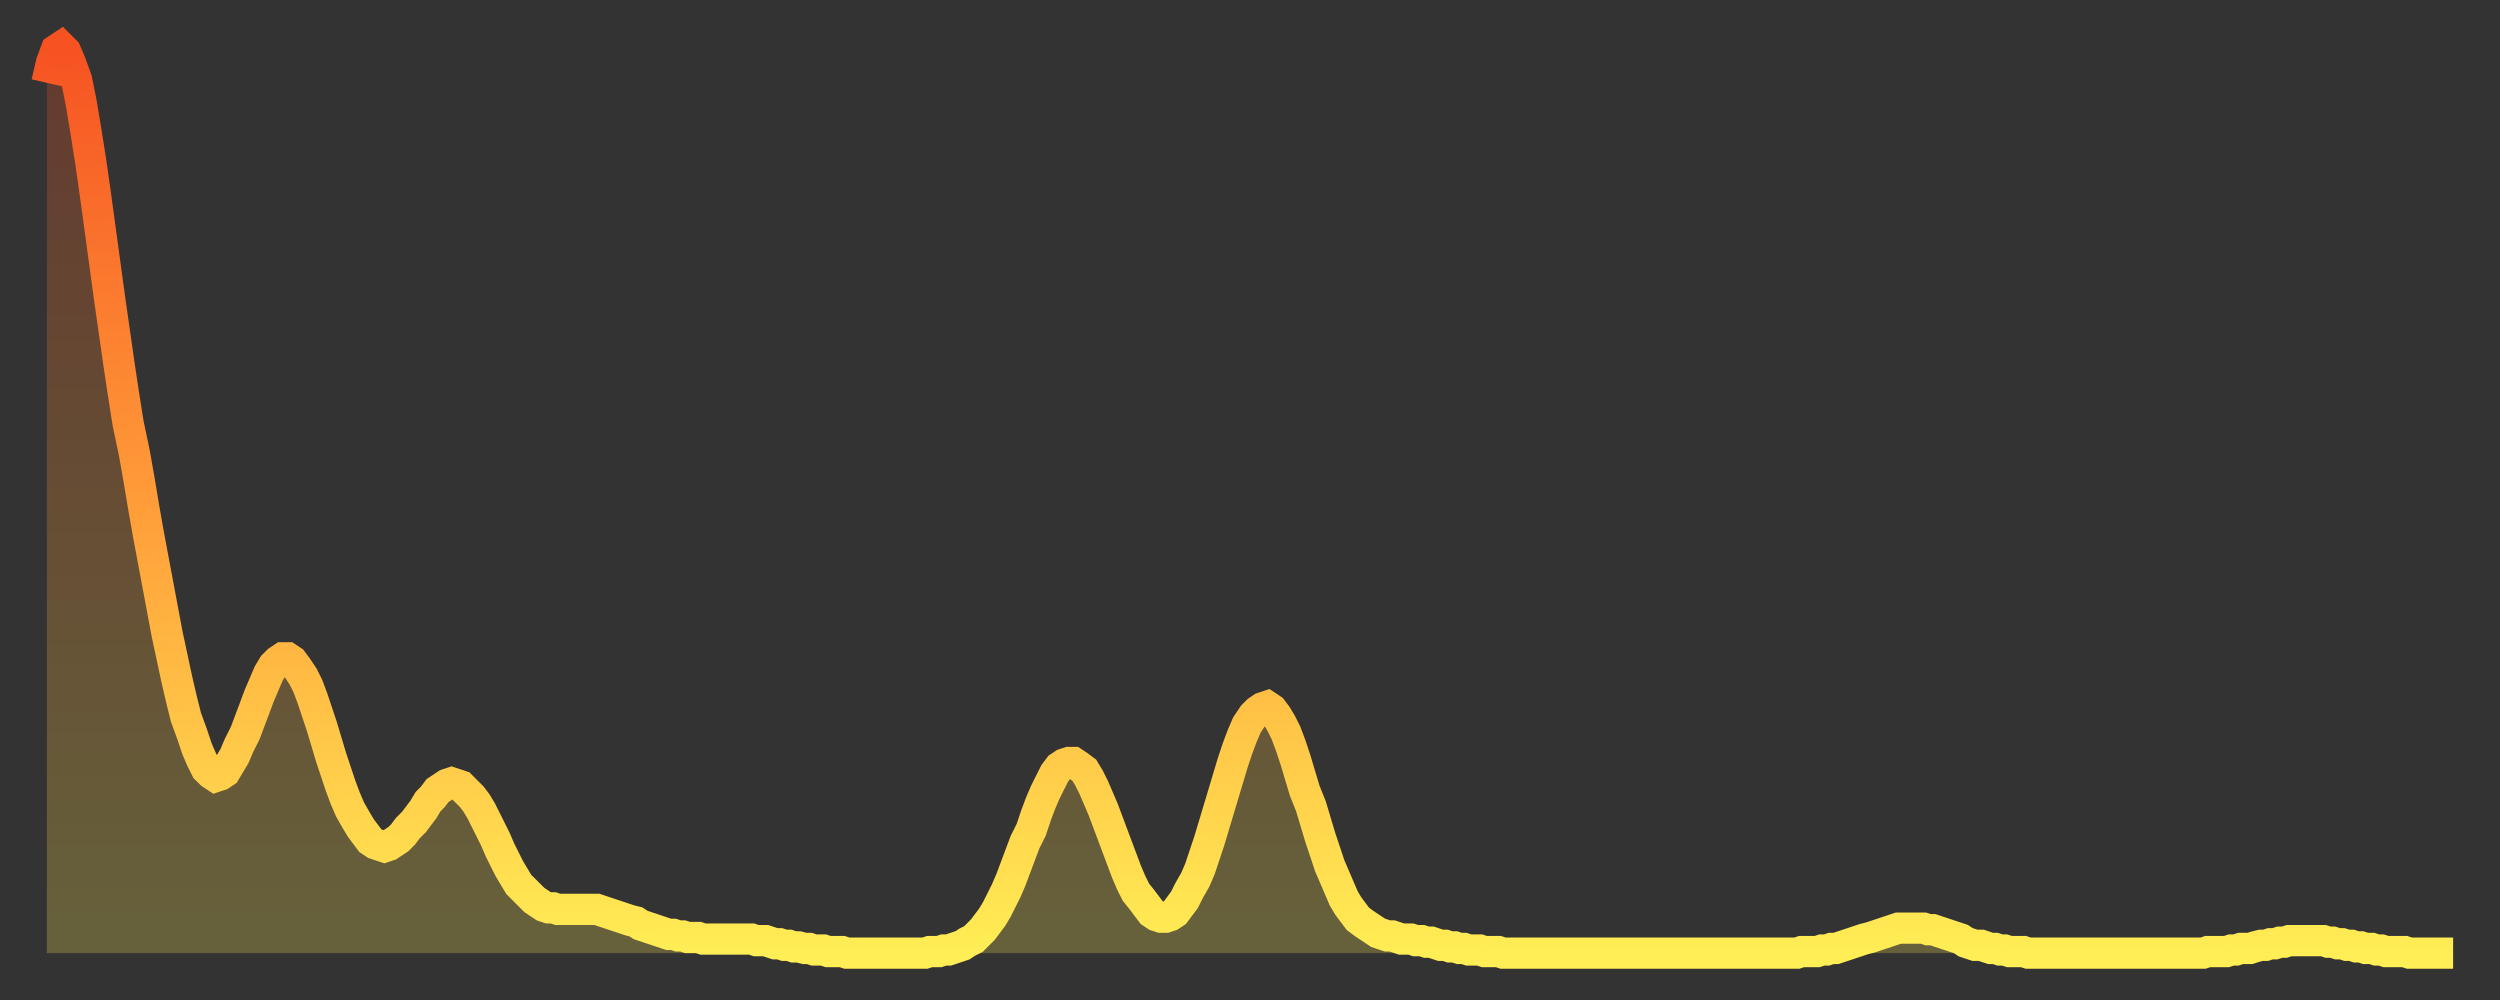
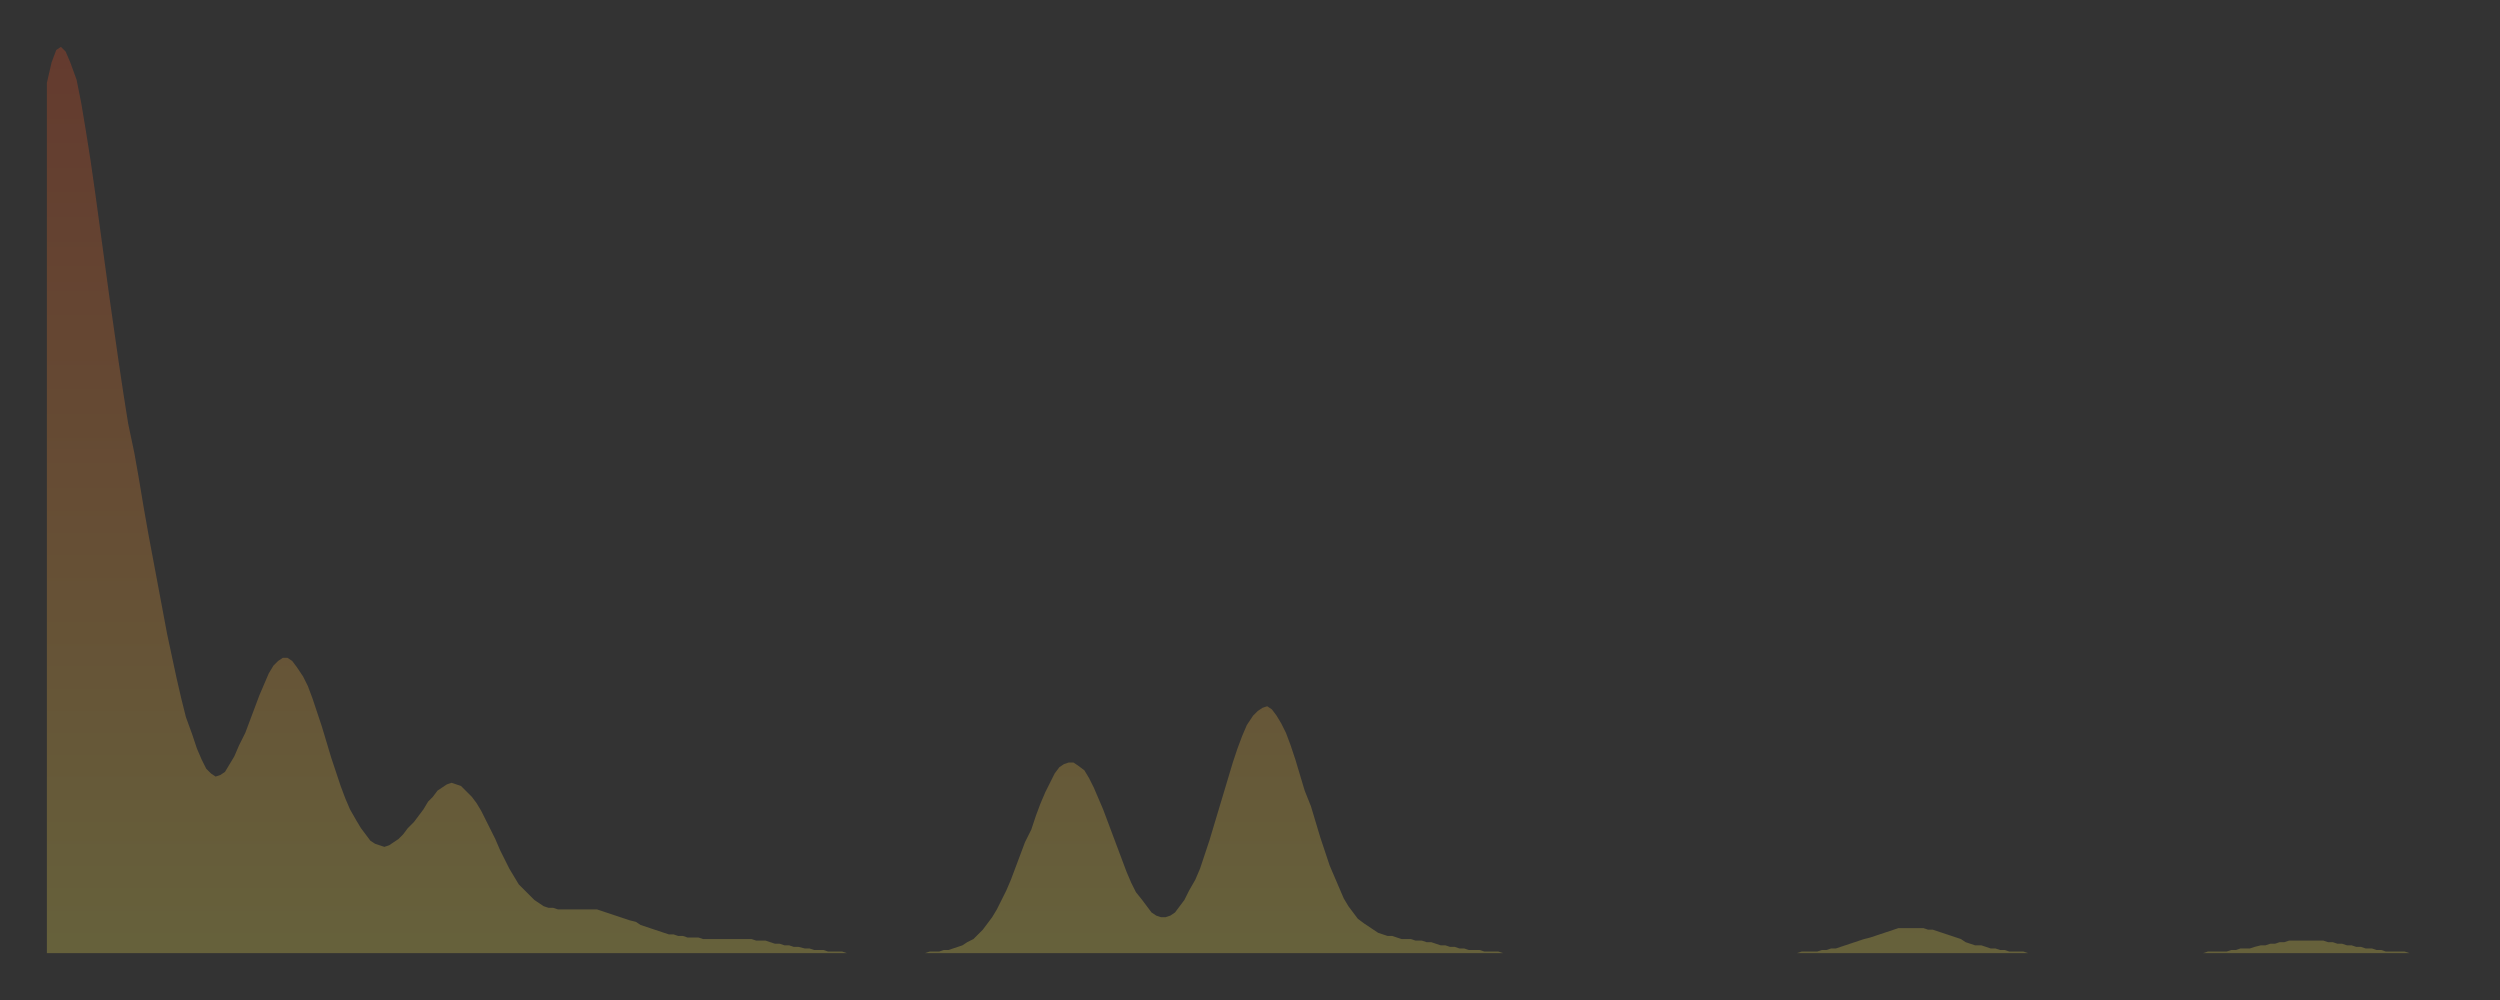
<svg xmlns="http://www.w3.org/2000/svg" baseProfile="full" height="64" version="1.1" width="160">
  <rect width="100%" height="100%" fill="#333333" stroke="none" />
  <defs>
    <linearGradient id="id190662" x1="0" x2="0" y1="0" y2="1">
      <stop offset="0%" stop-color="#f65222" />
      <stop offset="50%" stop-color="#ff9c39" />
      <stop offset="100%" stop-color="#ffee55" />
    </linearGradient>
  </defs>
  <g transform="translate(3,3)">
    <g>
-       <path d="M 0.0 2.3 L 0.3 1.0 0.6 0.2 0.9 0.0 1.2 0.3 1.5 1.0 1.9 2.1 2.2 3.6 2.5 5.4 2.8 7.3 3.1 9.4 3.4 11.6 3.7 13.8 4.0 16.0 4.3 18.1 4.6 20.2 4.9 22.2 5.2 24.1 5.6 26.0 5.9 27.7 6.2 29.5 6.5 31.2 6.8 32.8 7.1 34.4 7.4 36.0 7.7 37.6 8.0 39.0 8.3 40.4 8.6 41.7 8.9 42.9 9.3 44.0 9.6 44.9 9.9 45.6 10.2 46.2 10.5 46.5 10.8 46.7 11.1 46.6 11.4 46.4 11.7 45.9 12.0 45.4 12.3 44.7 12.7 43.9 13.0 43.1 13.3 42.3 13.6 41.5 13.9 40.8 14.2 40.1 14.5 39.6 14.8 39.3 15.1 39.1 15.4 39.1 15.7 39.3 16.0 39.7 16.4 40.3 16.7 40.9 17.0 41.7 17.3 42.6 17.6 43.5 17.9 44.5 18.2 45.5 18.5 46.4 18.8 47.3 19.1 48.1 19.4 48.8 19.8 49.5 20.1 50.0 20.4 50.4 20.7 50.8 21.0 51.0 21.3 51.1 21.6 51.2 21.9 51.1 22.2 50.9 22.5 50.7 22.8 50.4 23.1 50.0 23.5 49.6 23.8 49.2 24.1 48.8 24.4 48.3 24.7 48.0 25.0 47.6 25.3 47.4 25.6 47.2 25.9 47.1 26.2 47.2 26.5 47.3 26.8 47.6 27.2 48.0 27.5 48.4 27.8 48.9 28.1 49.5 28.4 50.1 28.7 50.7 29.0 51.4 29.3 52.0 29.6 52.6 29.9 53.1 30.2 53.6 30.6 54.0 30.9 54.3 31.2 54.6 31.5 54.8 31.8 55.0 32.1 55.1 32.4 55.1 32.7 55.2 33.0 55.2 33.3 55.2 33.6 55.2 33.9 55.2 34.3 55.2 34.6 55.2 34.9 55.2 35.2 55.2 35.5 55.3 35.8 55.4 36.1 55.5 36.4 55.6 36.7 55.7 37.0 55.8 37.3 55.9 37.7 56.0 38.0 56.2 38.3 56.3 38.6 56.4 38.9 56.5 39.2 56.6 39.5 56.7 39.8 56.8 40.1 56.8 40.4 56.9 40.7 56.9 41.0 57.0 41.4 57.0 41.7 57.0 42.0 57.1 42.3 57.1 42.6 57.1 42.9 57.1 43.2 57.1 43.5 57.1 43.8 57.1 44.1 57.1 44.4 57.1 44.7 57.1 45.1 57.1 45.4 57.2 45.7 57.2 46.0 57.2 46.3 57.3 46.6 57.4 46.9 57.4 47.2 57.5 47.5 57.5 47.8 57.6 48.1 57.6 48.5 57.7 48.8 57.7 49.1 57.8 49.4 57.8 49.7 57.8 50.0 57.9 50.3 57.9 50.6 57.9 50.9 57.9 51.2 58.0 51.5 58.0 51.8 58.0 52.2 58.0 52.5 58.0 52.8 58.0 53.1 58.0 53.4 58.0 53.7 58.0 54.0 58.0 54.3 58.0 54.6 58.0 54.9 58.0 55.2 58.0 55.6 58.0 55.9 58.0 56.2 58.0 56.5 57.9 56.8 57.9 57.1 57.9 57.4 57.8 57.7 57.8 58.0 57.7 58.3 57.6 58.6 57.5 58.9 57.3 59.3 57.1 59.6 56.8 59.9 56.5 60.2 56.1 60.5 55.7 60.8 55.2 61.1 54.6 61.4 54.0 61.7 53.3 62.0 52.5 62.3 51.7 62.6 50.9 63.0 50.1 63.3 49.2 63.6 48.4 63.9 47.7 64.2 47.1 64.5 46.5 64.8 46.1 65.1 45.9 65.4 45.8 65.7 45.8 66.0 46.0 66.4 46.3 66.7 46.8 67.0 47.4 67.3 48.1 67.6 48.8 67.9 49.6 68.2 50.4 68.5 51.2 68.8 52.0 69.1 52.8 69.4 53.5 69.7 54.1 70.1 54.6 70.4 55.0 70.7 55.4 71.0 55.6 71.3 55.7 71.6 55.7 71.9 55.6 72.2 55.4 72.5 55.0 72.8 54.6 73.1 54.0 73.5 53.3 73.8 52.6 74.1 51.7 74.4 50.8 74.7 49.8 75.0 48.8 75.3 47.8 75.6 46.8 75.9 45.8 76.2 44.9 76.5 44.1 76.8 43.4 77.2 42.8 77.5 42.5 77.8 42.3 78.1 42.2 78.4 42.4 78.7 42.8 79.0 43.3 79.3 43.9 79.6 44.7 79.9 45.6 80.2 46.6 80.5 47.6 80.9 48.6 81.2 49.6 81.5 50.6 81.8 51.5 82.1 52.4 82.4 53.1 82.7 53.8 83.0 54.5 83.3 55.0 83.6 55.4 83.9 55.8 84.3 56.1 84.6 56.3 84.9 56.5 85.2 56.7 85.5 56.8 85.8 56.9 86.1 56.9 86.4 57.0 86.7 57.1 87.0 57.1 87.3 57.1 87.6 57.2 88.0 57.2 88.3 57.3 88.6 57.3 88.9 57.4 89.2 57.5 89.5 57.5 89.8 57.6 90.1 57.6 90.4 57.7 90.7 57.7 91.0 57.8 91.4 57.8 91.7 57.8 92.0 57.9 92.3 57.9 92.6 57.9 92.9 57.9 93.2 58.0 93.5 58.0 93.8 58.0 94.1 58.0 94.4 58.0 94.7 58.0 95.1 58.0 95.4 58.0 95.7 58.0 96.0 58.0 96.3 58.0 96.6 58.0 96.9 58.0 97.2 58.0 97.5 58.0 97.8 58.0 98.1 58.0 98.4 58.0 98.8 58.0 99.1 58.0 99.4 58.0 99.7 58.0 100.0 58.0 100.3 58.0 100.6 58.0 100.9 58.0 101.2 58.0 101.5 58.0 101.8 58.0 102.2 58.0 102.5 58.0 102.8 58.0 103.1 58.0 103.4 58.0 103.7 58.0 104.0 58.0 104.3 58.0 104.6 58.0 104.9 58.0 105.2 58.0 105.5 58.0 105.9 58.0 106.2 58.0 106.5 58.0 106.8 58.0 107.1 58.0 107.4 58.0 107.7 58.0 108.0 58.0 108.3 58.0 108.6 58.0 108.9 58.0 109.3 58.0 109.6 58.0 109.9 58.0 110.2 58.0 110.5 58.0 110.8 58.0 111.1 58.0 111.4 58.0 111.7 58.0 112.0 58.0 112.3 57.9 112.6 57.9 113.0 57.9 113.3 57.9 113.6 57.8 113.9 57.8 114.2 57.7 114.5 57.7 114.8 57.6 115.1 57.5 115.4 57.4 115.7 57.3 116.0 57.2 116.3 57.1 116.7 57.0 117.0 56.9 117.3 56.8 117.6 56.7 117.9 56.6 118.2 56.5 118.5 56.4 118.8 56.4 119.1 56.4 119.4 56.4 119.7 56.4 120.1 56.4 120.4 56.5 120.7 56.5 121.0 56.6 121.3 56.7 121.6 56.8 121.9 56.9 122.2 57.0 122.5 57.1 122.8 57.3 123.1 57.4 123.4 57.5 123.8 57.5 124.1 57.6 124.4 57.7 124.7 57.7 125.0 57.8 125.3 57.8 125.6 57.9 125.9 57.9 126.2 57.9 126.5 57.9 126.8 58.0 127.2 58.0 127.5 58.0 127.8 58.0 128.1 58.0 128.4 58.0 128.7 58.0 129.0 58.0 129.3 58.0 129.6 58.0 129.9 58.0 130.2 58.0 130.5 58.0 130.9 58.0 131.2 58.0 131.5 58.0 131.8 58.0 132.1 58.0 132.4 58.0 132.7 58.0 133.0 58.0 133.3 58.0 133.6 58.0 133.9 58.0 134.2 58.0 134.6 58.0 134.9 58.0 135.2 58.0 135.5 58.0 135.8 58.0 136.1 58.0 136.4 58.0 136.7 58.0 137.0 58.0 137.3 58.0 137.6 58.0 138.0 58.0 138.3 57.9 138.6 57.9 138.9 57.9 139.2 57.9 139.5 57.9 139.8 57.8 140.1 57.8 140.4 57.7 140.7 57.7 141.0 57.7 141.3 57.6 141.7 57.5 142.0 57.5 142.3 57.4 142.6 57.4 142.9 57.3 143.2 57.3 143.5 57.2 143.8 57.2 144.1 57.2 144.4 57.2 144.7 57.2 145.1 57.2 145.4 57.2 145.7 57.2 146.0 57.3 146.3 57.3 146.6 57.4 146.9 57.4 147.2 57.5 147.5 57.5 147.8 57.6 148.1 57.6 148.4 57.7 148.8 57.7 149.1 57.8 149.4 57.8 149.7 57.9 150.0 57.9 150.3 57.9 150.6 57.9 150.9 57.9 151.2 58.0 151.5 58.0 151.8 58.0 152.1 58.0 152.5 58.0 152.8 58.0 153.1 58.0 153.4 58.0 153.7 58.0 154.0 58.0" fill="none" id="graph-curve" opacity="1" stroke="url(#id190662)" stroke-width="2" />
      <path d="M 0 58 L 0.0 2.3 0.3 1.0 0.6 0.2 0.9 0.0 1.2 0.3 1.5 1.0 1.9 2.1 2.2 3.6 2.5 5.4 2.8 7.3 3.1 9.4 3.4 11.6 3.7 13.8 4.0 16.0 4.3 18.1 4.6 20.2 4.9 22.2 5.2 24.1 5.6 26.0 5.9 27.7 6.2 29.5 6.5 31.2 6.8 32.8 7.1 34.4 7.4 36.0 7.7 37.6 8.0 39.0 8.3 40.4 8.6 41.7 8.9 42.9 9.3 44.0 9.6 44.9 9.9 45.6 10.2 46.2 10.5 46.5 10.8 46.7 11.1 46.6 11.4 46.4 11.7 45.9 12.0 45.4 12.3 44.7 12.7 43.9 13.0 43.1 13.3 42.3 13.6 41.5 13.9 40.8 14.2 40.1 14.5 39.6 14.8 39.3 15.1 39.1 15.4 39.1 15.7 39.3 16.0 39.7 16.4 40.3 16.7 40.9 17.0 41.7 17.3 42.6 17.6 43.5 17.9 44.5 18.2 45.5 18.5 46.4 18.8 47.3 19.1 48.1 19.4 48.8 19.8 49.5 20.1 50.0 20.4 50.4 20.7 50.8 21.0 51.0 21.3 51.1 21.6 51.2 21.9 51.1 22.2 50.9 22.5 50.7 22.8 50.4 23.1 50.0 23.5 49.6 23.8 49.2 24.1 48.8 24.4 48.3 24.7 48.0 25.0 47.6 25.3 47.4 25.6 47.2 25.9 47.1 26.2 47.2 26.5 47.3 26.8 47.6 27.2 48.0 27.5 48.4 27.8 48.9 28.1 49.5 28.4 50.1 28.7 50.7 29.0 51.4 29.3 52.0 29.6 52.6 29.9 53.1 30.2 53.6 30.6 54.0 30.9 54.3 31.2 54.6 31.5 54.8 31.8 55.0 32.1 55.1 32.4 55.1 32.7 55.2 33.0 55.2 33.3 55.2 33.6 55.2 33.9 55.2 34.3 55.2 34.6 55.2 34.9 55.2 35.2 55.2 35.5 55.3 35.8 55.4 36.1 55.5 36.4 55.6 36.7 55.7 37.0 55.8 37.3 55.9 37.7 56.0 38.0 56.2 38.3 56.3 38.6 56.4 38.9 56.5 39.2 56.6 39.5 56.7 39.8 56.8 40.1 56.8 40.4 56.9 40.7 56.9 41.0 57.0 41.4 57.0 41.7 57.0 42.0 57.1 42.3 57.1 42.6 57.1 42.9 57.1 43.2 57.1 43.5 57.1 43.8 57.1 44.1 57.1 44.4 57.1 44.7 57.1 45.1 57.1 45.4 57.2 45.7 57.2 46.0 57.2 46.3 57.3 46.6 57.4 46.9 57.4 47.2 57.5 47.5 57.5 47.8 57.6 48.1 57.6 48.5 57.7 48.8 57.7 49.1 57.8 49.4 57.8 49.7 57.8 50.0 57.9 50.3 57.9 50.6 57.9 50.9 57.9 51.2 58.0 51.5 58.0 51.8 58.0 52.2 58.0 52.5 58.0 52.8 58.0 53.1 58.0 53.4 58.0 53.7 58.0 54.0 58.0 54.3 58.0 54.6 58.0 54.9 58.0 55.2 58.0 55.6 58.0 55.9 58.0 56.2 58.0 56.5 57.9 56.8 57.9 57.1 57.9 57.4 57.8 57.7 57.8 58.0 57.7 58.3 57.6 58.6 57.5 58.9 57.3 59.3 57.1 59.6 56.8 59.9 56.5 60.2 56.1 60.5 55.7 60.8 55.2 61.1 54.6 61.4 54.0 61.7 53.3 62.0 52.5 62.3 51.7 62.6 50.9 63.0 50.1 63.3 49.2 63.6 48.4 63.9 47.7 64.2 47.1 64.5 46.5 64.8 46.1 65.1 45.9 65.4 45.8 65.7 45.8 66.0 46.0 66.4 46.3 66.7 46.8 67.0 47.4 67.3 48.1 67.6 48.8 67.9 49.6 68.2 50.4 68.5 51.2 68.8 52.0 69.1 52.8 69.4 53.5 69.7 54.1 70.1 54.6 70.4 55.0 70.7 55.4 71.0 55.6 71.3 55.7 71.6 55.7 71.9 55.6 72.2 55.4 72.5 55.0 72.8 54.6 73.1 54.0 73.5 53.3 73.8 52.6 74.1 51.7 74.4 50.8 74.7 49.8 75.0 48.8 75.3 47.8 75.6 46.8 75.9 45.8 76.2 44.9 76.5 44.1 76.8 43.4 77.2 42.8 77.5 42.5 77.8 42.3 78.1 42.2 78.4 42.4 78.7 42.8 79.0 43.3 79.3 43.9 79.6 44.7 79.9 45.6 80.2 46.6 80.5 47.6 80.9 48.6 81.2 49.6 81.5 50.6 81.8 51.5 82.1 52.4 82.4 53.1 82.7 53.8 83.0 54.5 83.3 55.0 83.6 55.4 83.9 55.8 84.3 56.1 84.6 56.3 84.9 56.5 85.2 56.7 85.5 56.8 85.8 56.9 86.1 56.9 86.4 57.0 86.7 57.1 87.0 57.1 87.3 57.1 87.6 57.2 88.0 57.2 88.3 57.3 88.6 57.3 88.9 57.4 89.2 57.5 89.5 57.5 89.8 57.6 90.1 57.6 90.4 57.7 90.7 57.7 91.0 57.8 91.4 57.8 91.7 57.8 92.0 57.9 92.3 57.9 92.6 57.9 92.9 57.9 93.2 58.0 93.5 58.0 93.8 58.0 94.1 58.0 94.4 58.0 94.7 58.0 95.1 58.0 95.4 58.0 95.7 58.0 96.0 58.0 96.3 58.0 96.6 58.0 96.9 58.0 97.2 58.0 97.5 58.0 97.8 58.0 98.1 58.0 98.4 58.0 98.8 58.0 99.1 58.0 99.4 58.0 99.7 58.0 100.0 58.0 100.3 58.0 100.6 58.0 100.9 58.0 101.2 58.0 101.5 58.0 101.8 58.0 102.2 58.0 102.5 58.0 102.8 58.0 103.1 58.0 103.4 58.0 103.7 58.0 104.0 58.0 104.3 58.0 104.6 58.0 104.9 58.0 105.2 58.0 105.5 58.0 105.9 58.0 106.2 58.0 106.5 58.0 106.8 58.0 107.1 58.0 107.4 58.0 107.7 58.0 108.0 58.0 108.3 58.0 108.6 58.0 108.9 58.0 109.3 58.0 109.6 58.0 109.9 58.0 110.2 58.0 110.5 58.0 110.8 58.0 111.1 58.0 111.4 58.0 111.7 58.0 112.0 58.0 112.3 57.9 112.6 57.9 113.0 57.9 113.3 57.9 113.6 57.8 113.9 57.8 114.2 57.7 114.5 57.7 114.8 57.6 115.1 57.5 115.4 57.4 115.7 57.3 116.0 57.2 116.3 57.1 116.7 57.0 117.0 56.9 117.3 56.8 117.6 56.7 117.9 56.6 118.2 56.5 118.5 56.4 118.8 56.4 119.1 56.4 119.4 56.4 119.7 56.4 120.1 56.4 120.4 56.5 120.7 56.5 121.0 56.6 121.3 56.7 121.6 56.8 121.9 56.9 122.2 57.0 122.5 57.1 122.8 57.3 123.1 57.4 123.4 57.5 123.8 57.5 124.1 57.6 124.4 57.7 124.7 57.7 125.0 57.8 125.3 57.8 125.6 57.9 125.9 57.9 126.2 57.9 126.5 57.9 126.8 58.0 127.2 58.0 127.5 58.0 127.8 58.0 128.1 58.0 128.4 58.0 128.7 58.0 129.0 58.0 129.3 58.0 129.6 58.0 129.9 58.0 130.2 58.0 130.5 58.0 130.9 58.0 131.2 58.0 131.5 58.0 131.8 58.0 132.1 58.0 132.4 58.0 132.7 58.0 133.0 58.0 133.3 58.0 133.6 58.0 133.9 58.0 134.2 58.0 134.6 58.0 134.9 58.0 135.2 58.0 135.5 58.0 135.8 58.0 136.1 58.0 136.4 58.0 136.7 58.0 137.0 58.0 137.3 58.0 137.6 58.0 138.0 58.0 138.3 57.9 138.6 57.9 138.9 57.9 139.2 57.9 139.5 57.9 139.8 57.8 140.1 57.8 140.4 57.7 140.7 57.7 141.0 57.7 141.3 57.6 141.7 57.5 142.0 57.5 142.3 57.4 142.6 57.4 142.9 57.3 143.2 57.3 143.5 57.2 143.8 57.2 144.1 57.2 144.4 57.2 144.7 57.2 145.1 57.2 145.4 57.2 145.7 57.2 146.0 57.3 146.3 57.3 146.6 57.4 146.9 57.4 147.2 57.5 147.5 57.5 147.8 57.6 148.1 57.6 148.4 57.7 148.8 57.7 149.1 57.8 149.4 57.8 149.7 57.9 150.0 57.9 150.3 57.9 150.6 57.9 150.9 57.9 151.2 58.0 151.5 58.0 151.8 58.0 152.1 58.0 152.5 58.0 152.8 58.0 153.1 58.0 153.4 58.0 153.7 58.0 154.0 58.0 154 58" fill="url(#id190662)" fill-opacity=".25" id="graph-shadow" />
    </g>
  </g>
</svg>